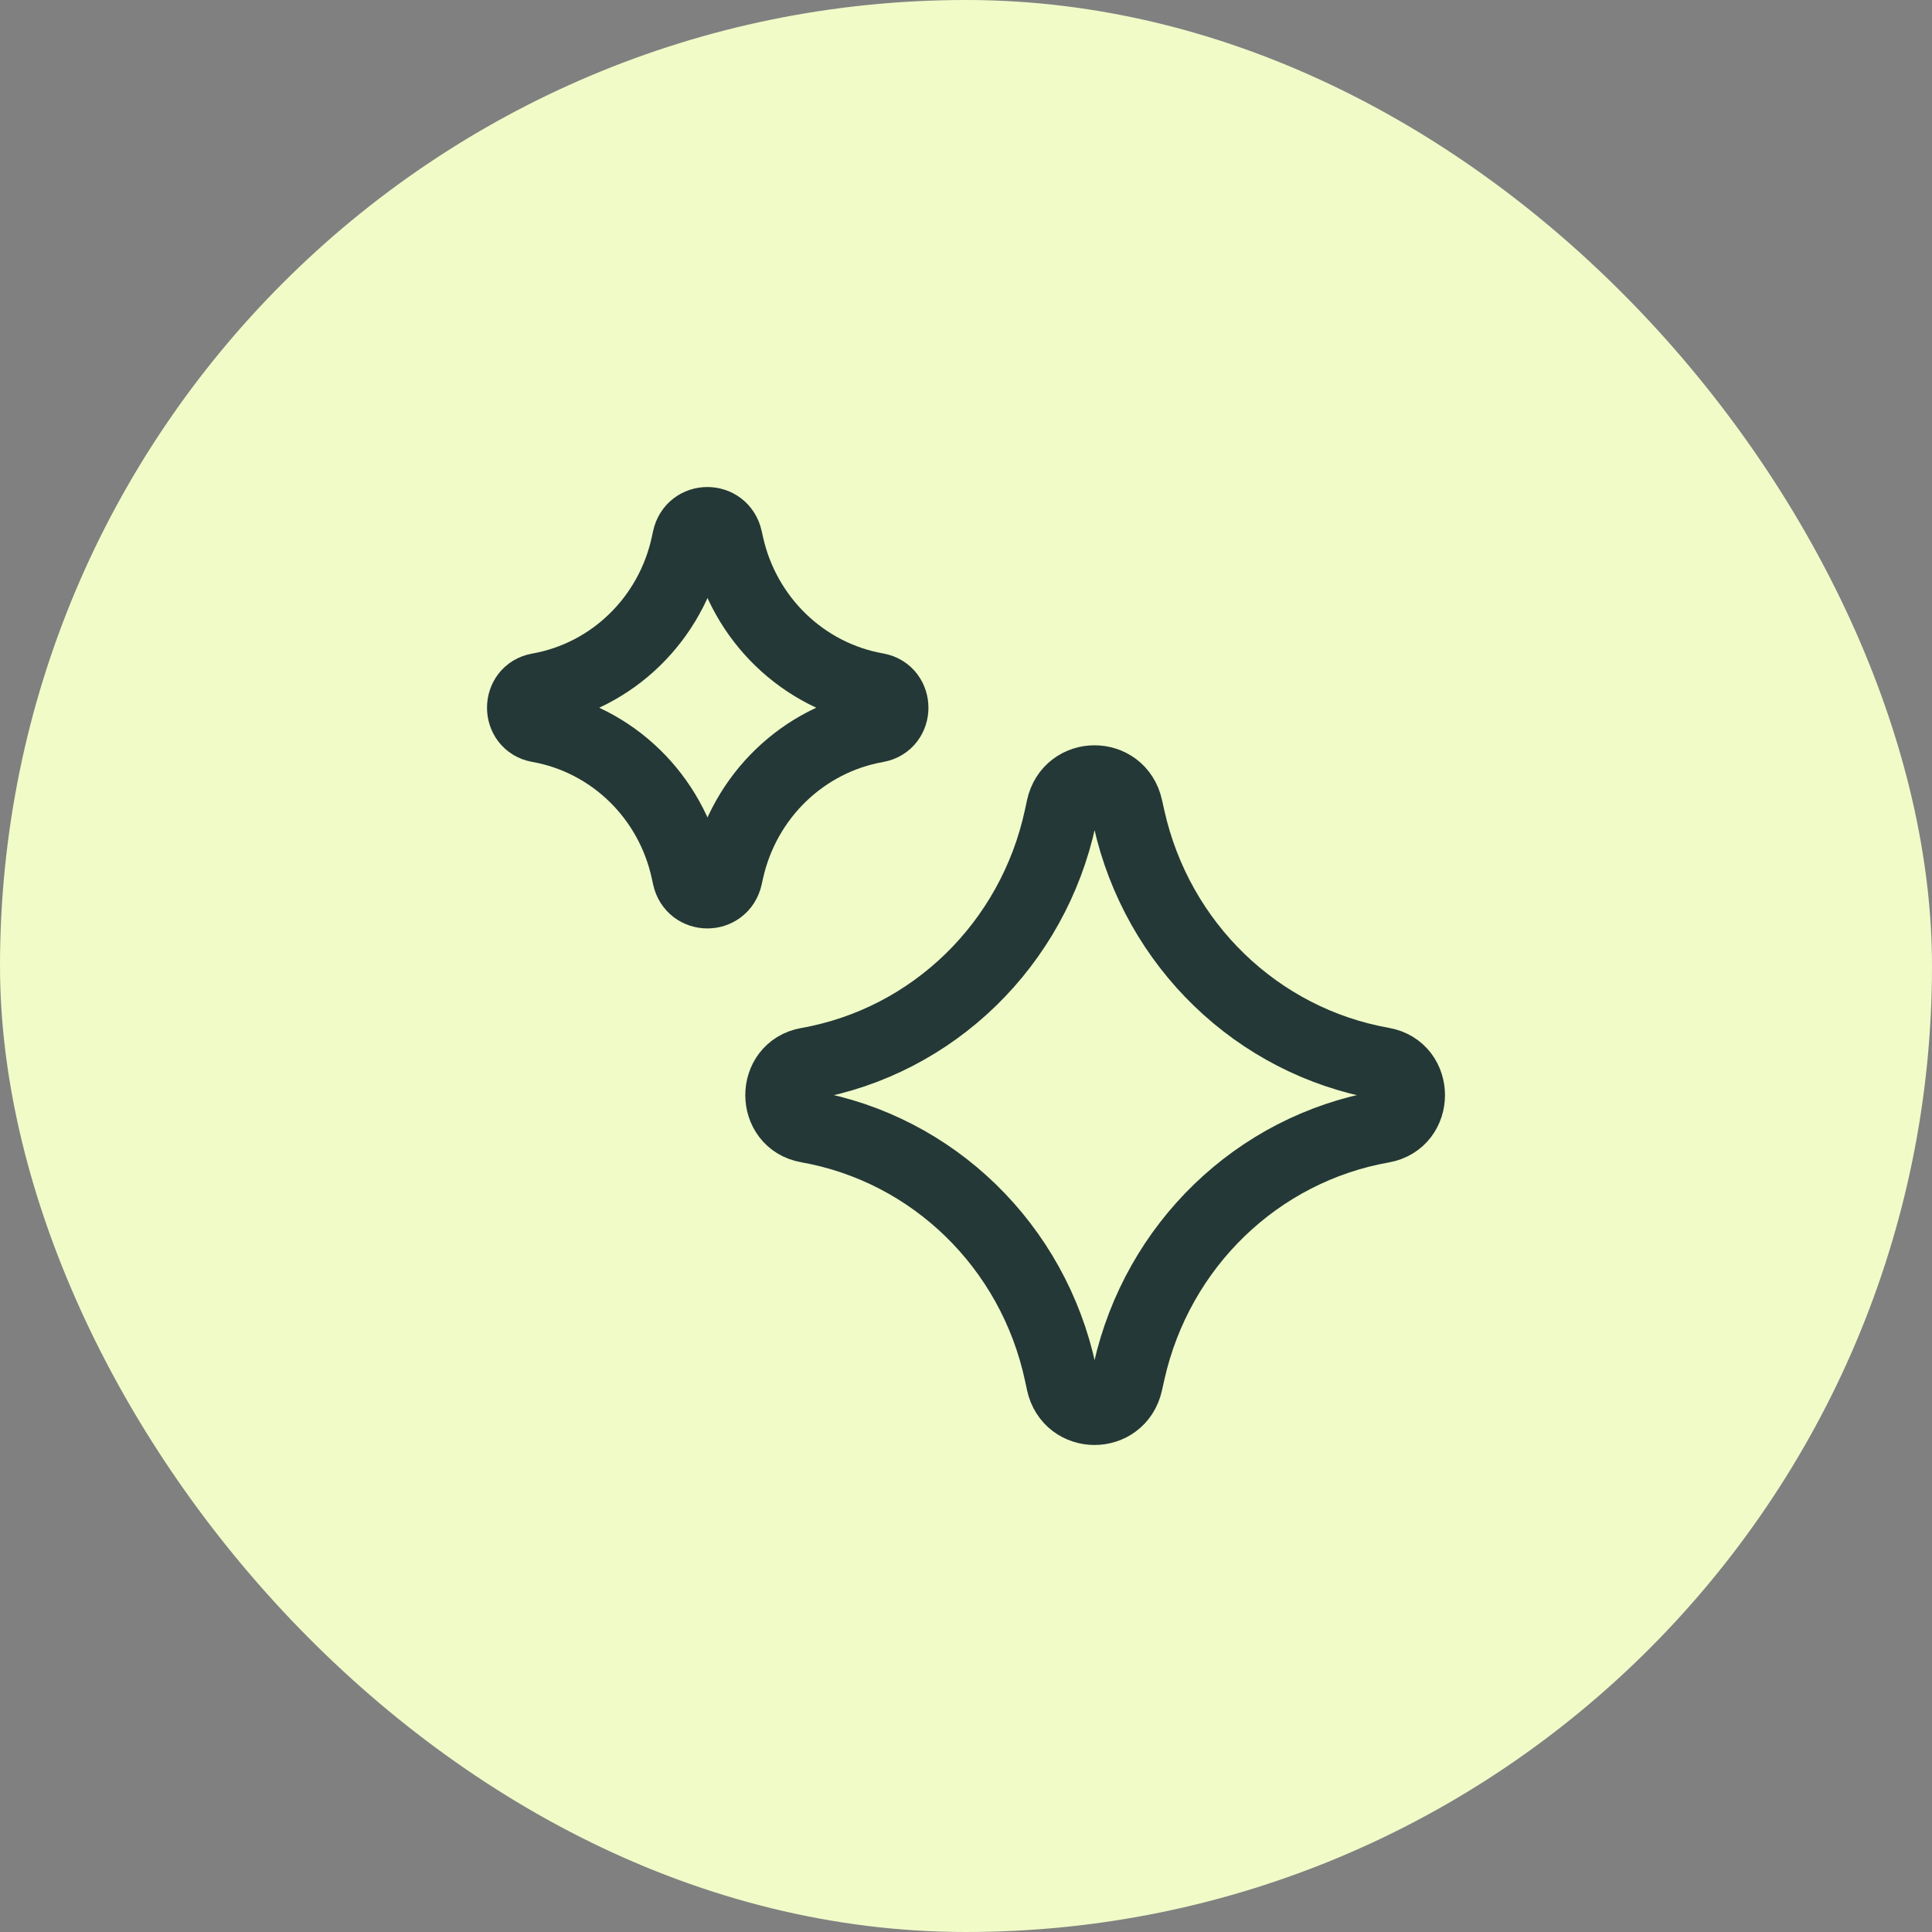
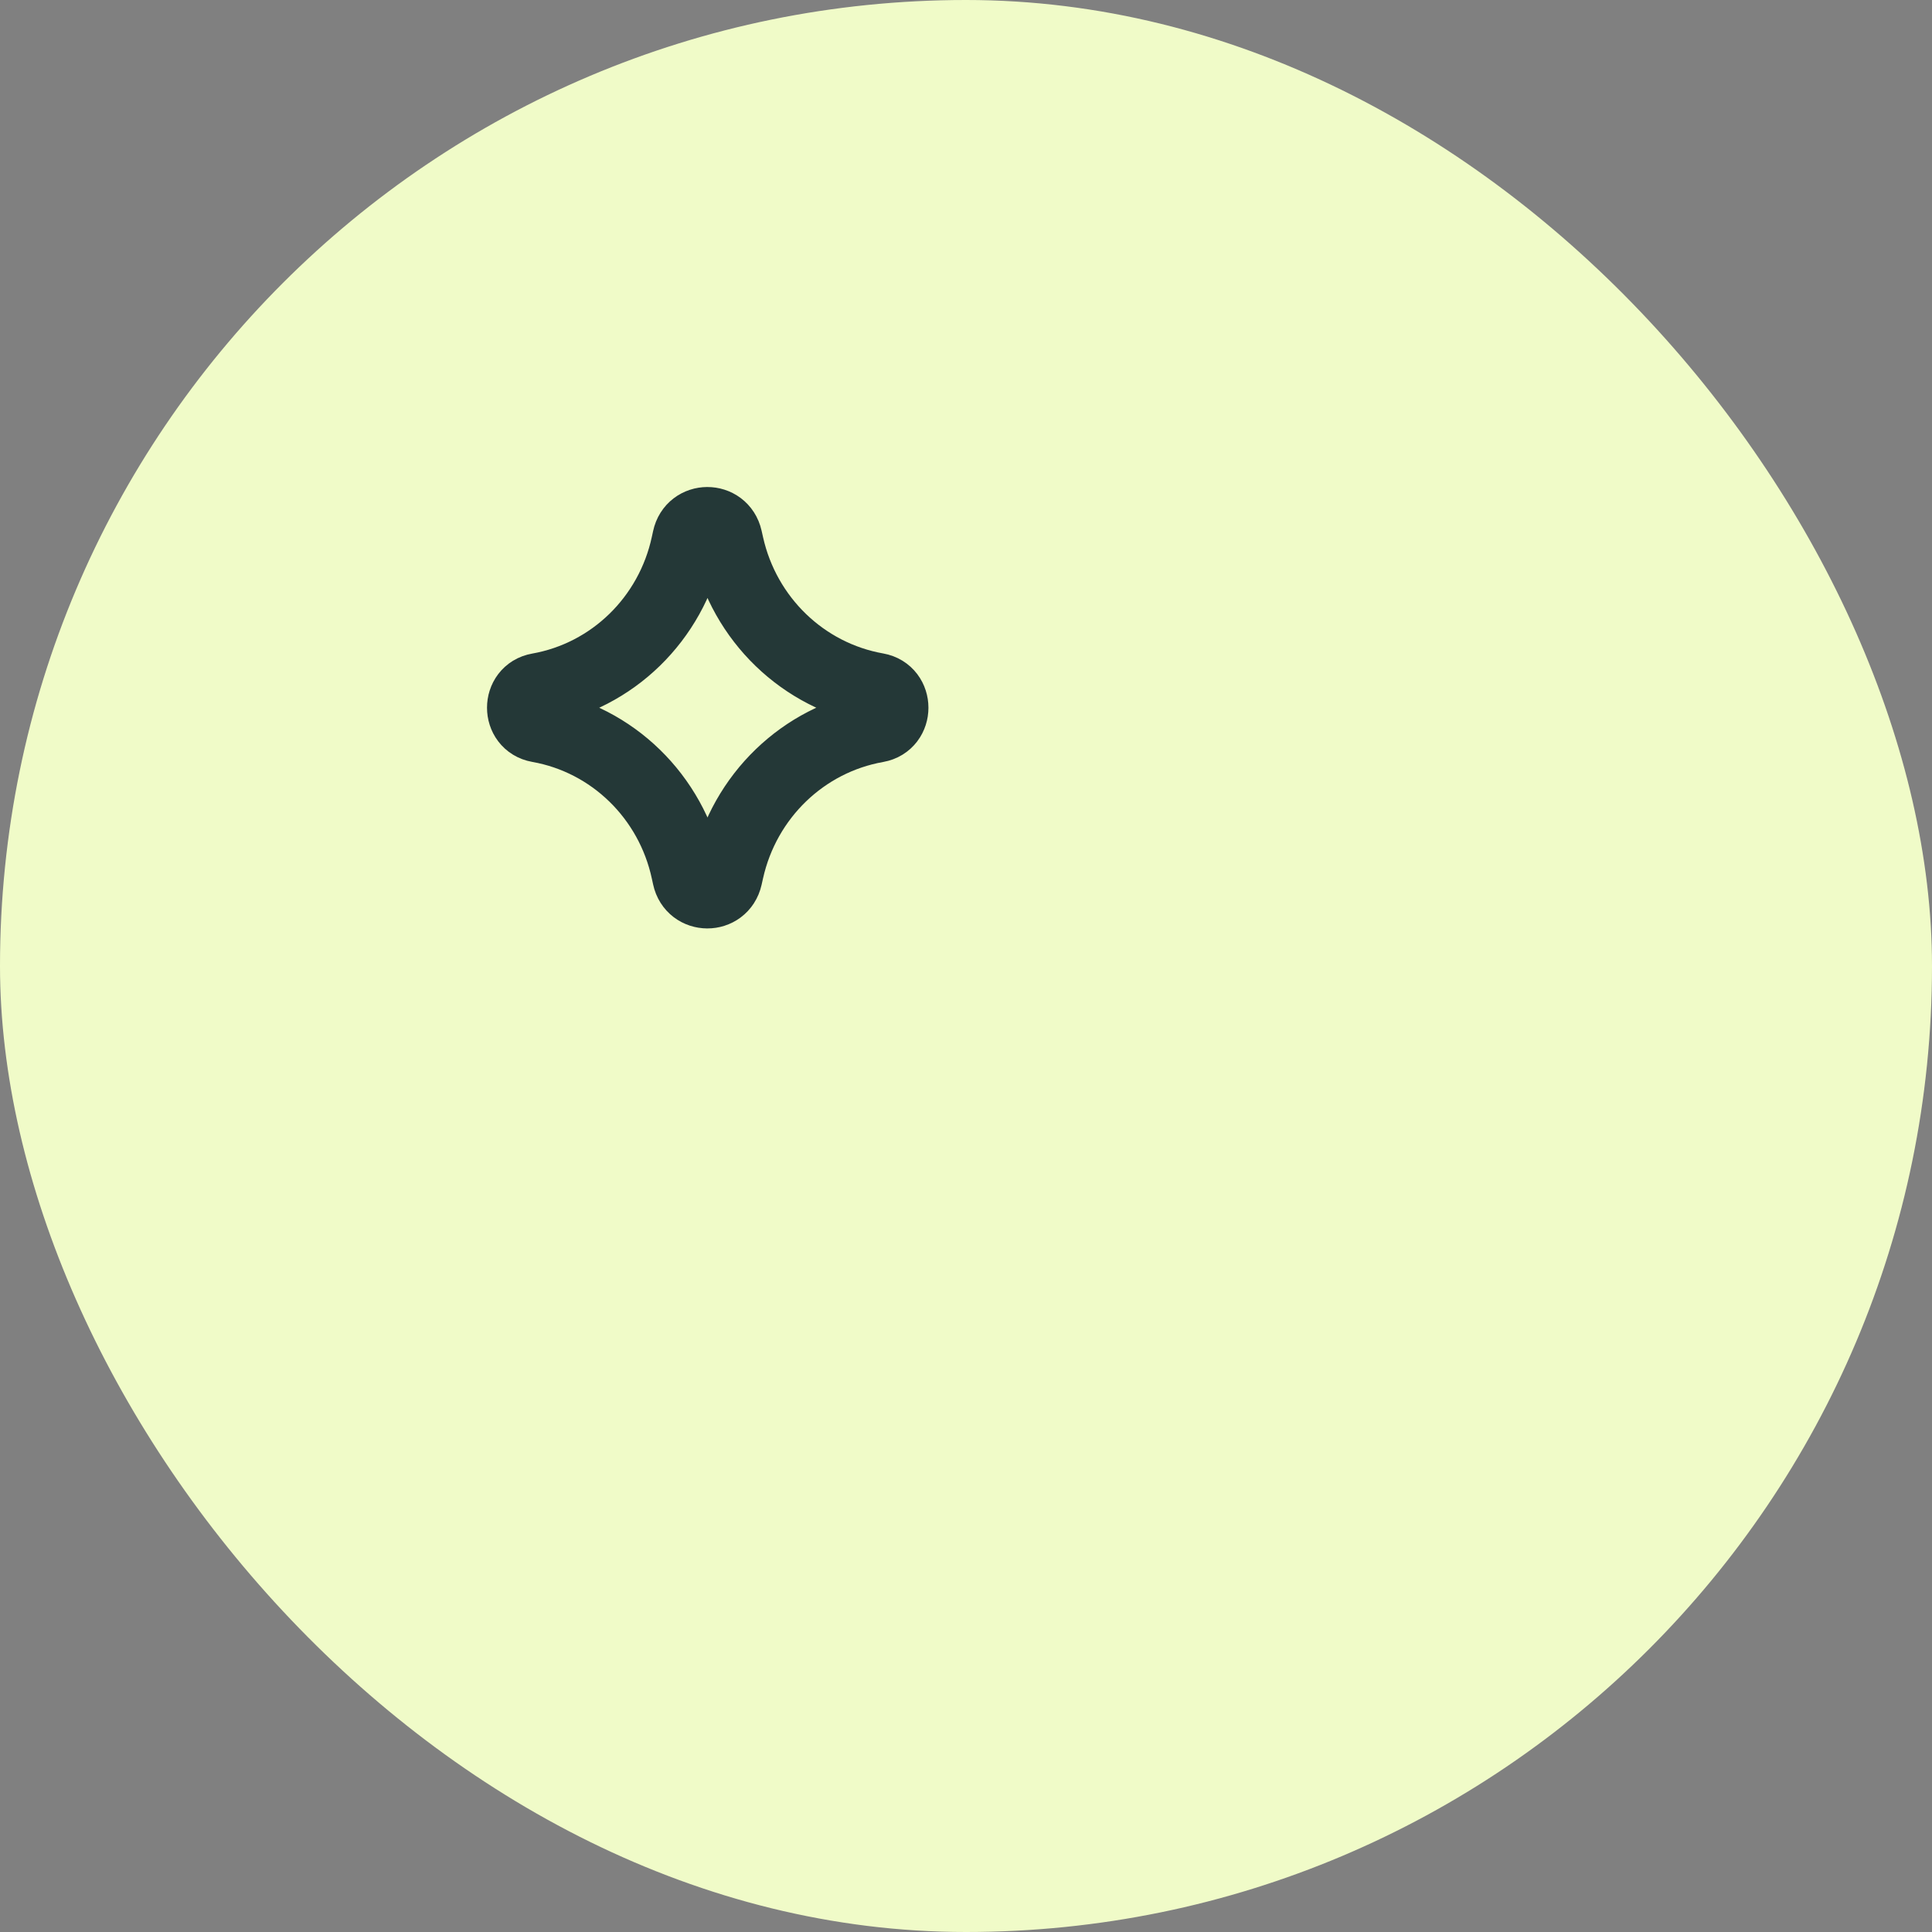
<svg xmlns="http://www.w3.org/2000/svg" width="48" height="48" viewBox="0 0 48 48" fill="none">
  <rect x="0" y="0" width="48" height="48" fill="#808080" stroke="none" />
  <rect width="48" height="48" rx="24" fill="#F0FBC8" />
  <path d="M13.38 18.043C12.873 17.953 12.873 17.213 13.38 17.124C15.216 16.799 16.677 15.377 17.075 13.526L17.106 13.384C17.215 12.874 17.928 12.871 18.043 13.38L18.08 13.545C18.493 15.387 19.954 16.797 21.785 17.121C22.294 17.212 22.294 17.955 21.785 18.045C19.954 18.369 18.493 19.779 18.08 21.622L18.043 21.787C17.928 22.296 17.215 22.292 17.106 21.783L17.075 21.641C16.677 19.79 15.216 18.368 13.38 18.043Z" stroke="#243837" stroke-width="1.8" stroke-linecap="round" stroke-linejoin="round" />
-   <path d="M20.063 27.99C19.201 27.837 19.201 26.579 20.063 26.427C23.184 25.875 25.667 23.457 26.344 20.31L26.396 20.069C26.583 19.203 27.795 19.198 27.989 20.062L28.052 20.343C28.755 23.475 31.238 25.872 34.35 26.423C35.217 26.576 35.217 27.84 34.35 27.994C31.238 28.544 28.755 30.941 28.052 34.074L27.989 34.355C27.795 35.219 26.583 35.214 26.396 34.348L26.344 34.106C25.667 30.959 23.184 28.542 20.063 27.99Z" stroke="#243837" stroke-width="1.8" stroke-linecap="round" stroke-linejoin="round" />
</svg>